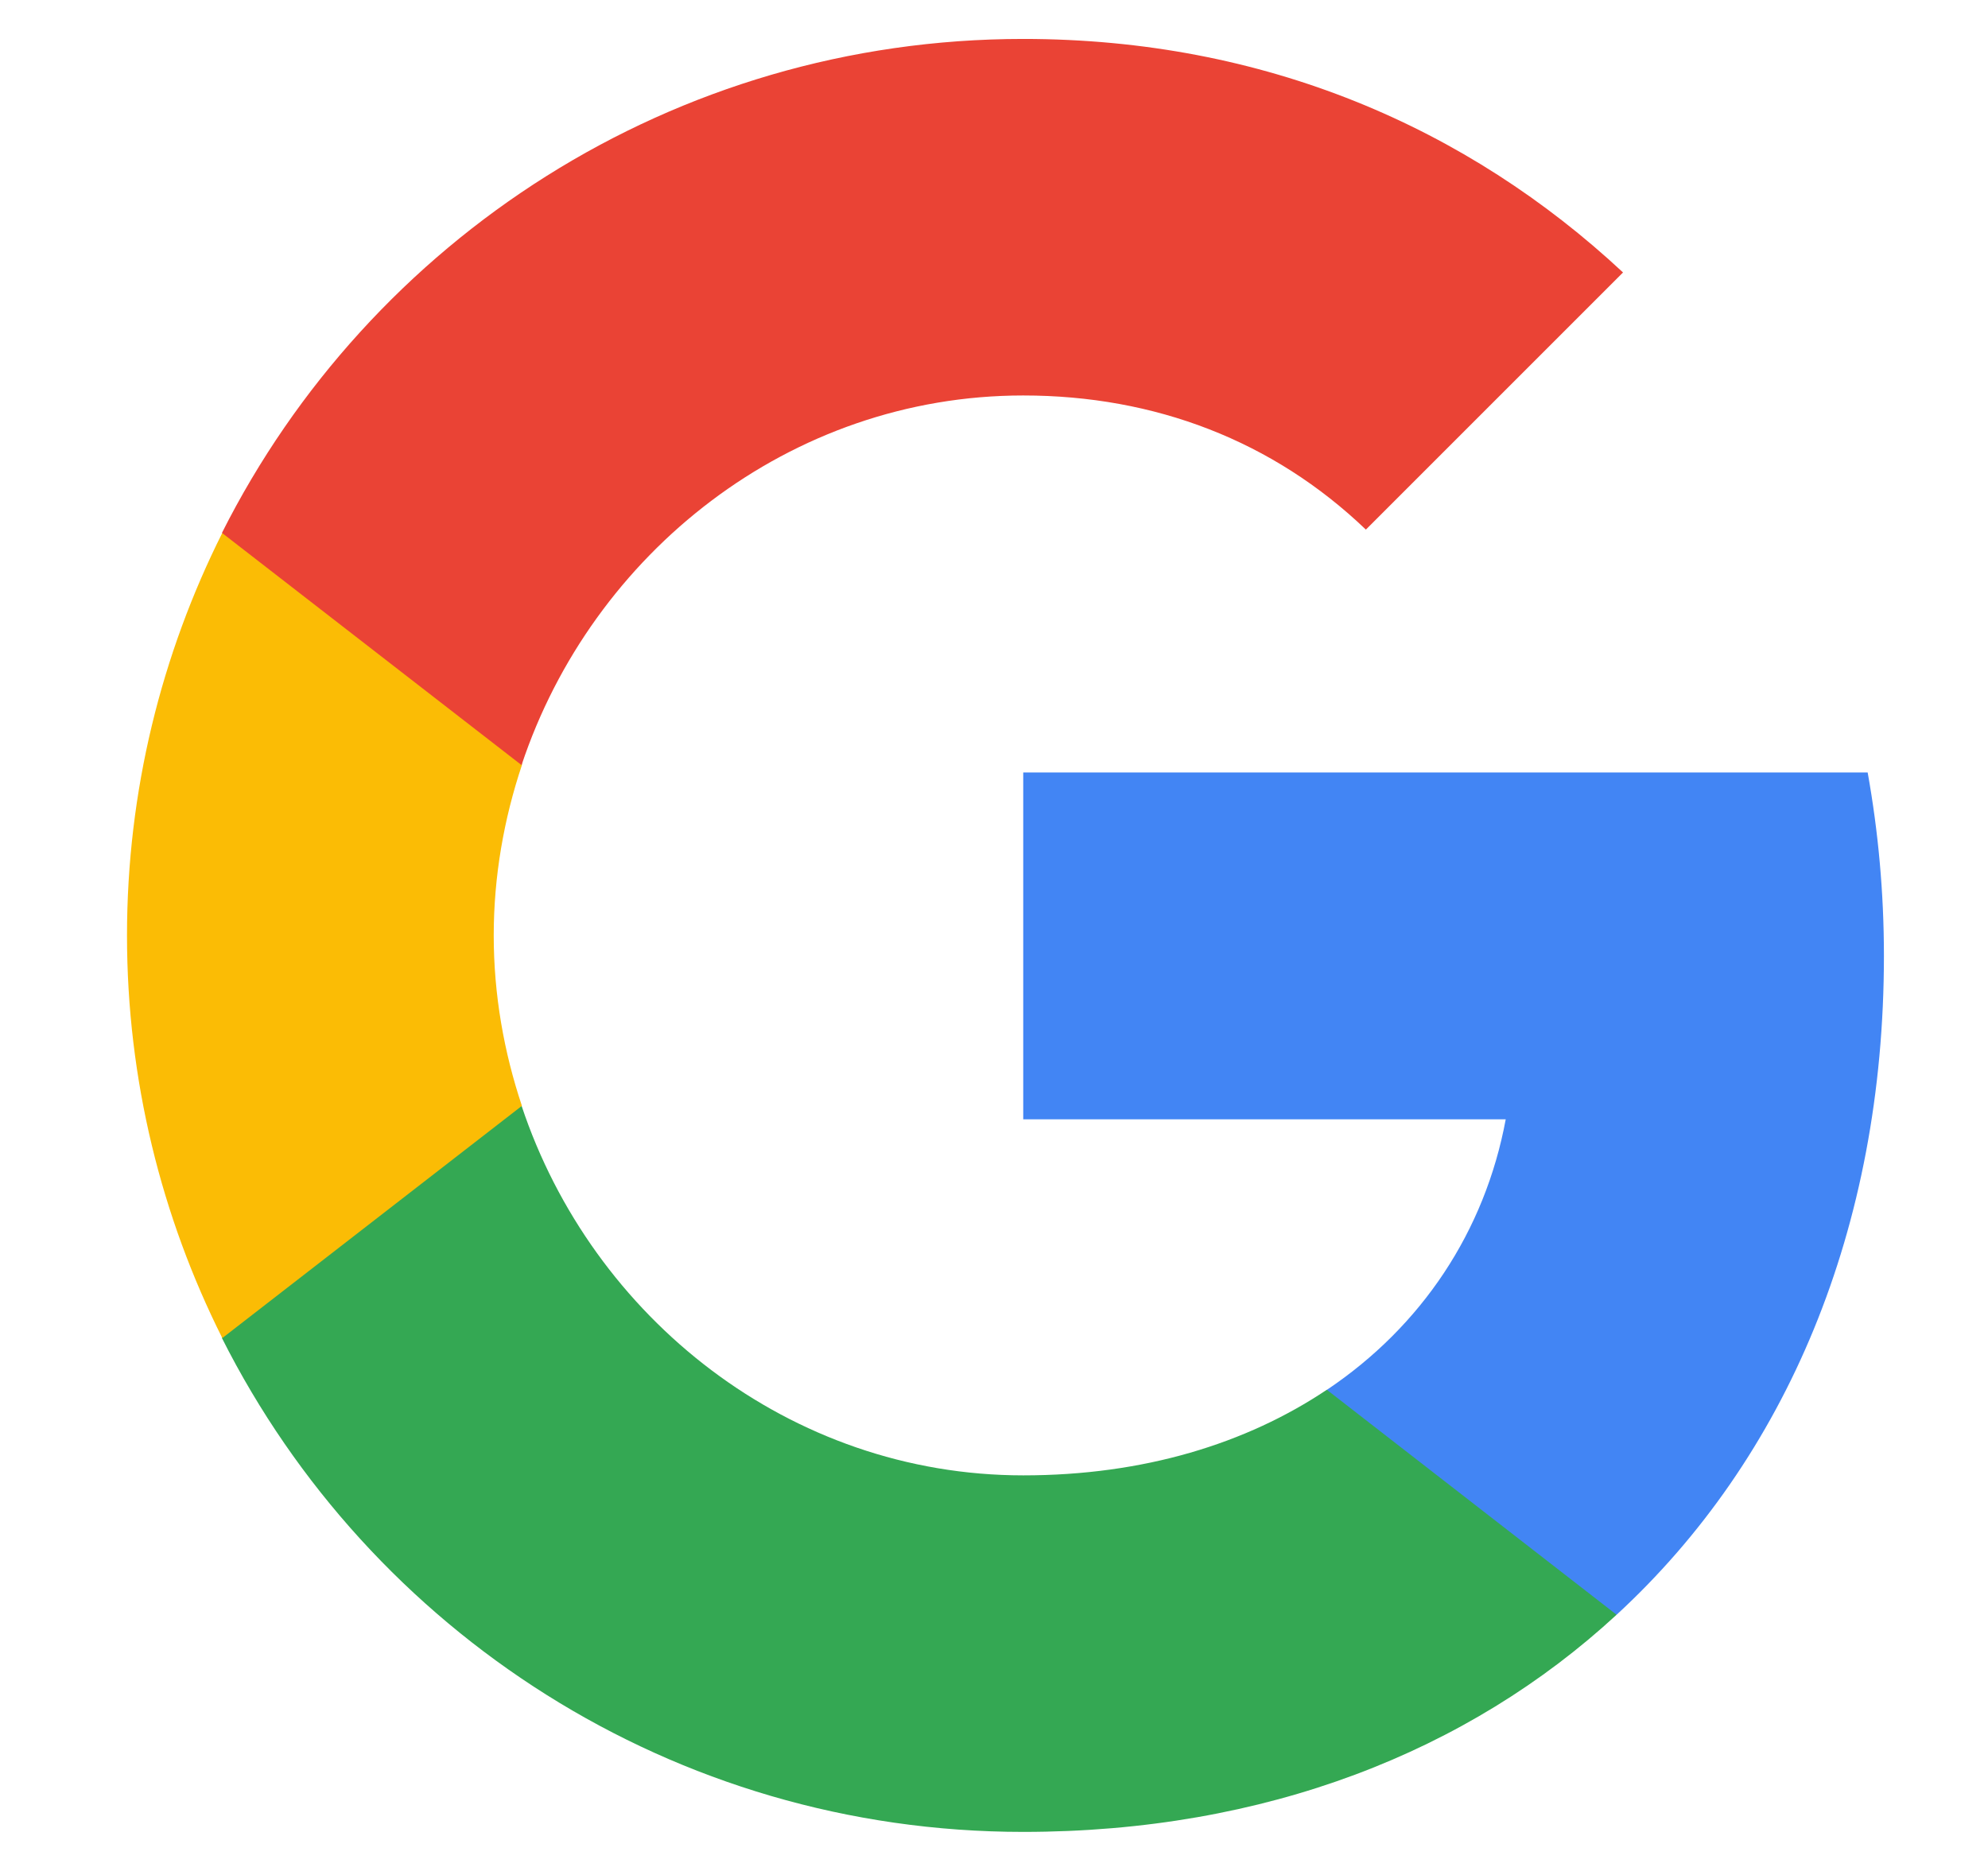
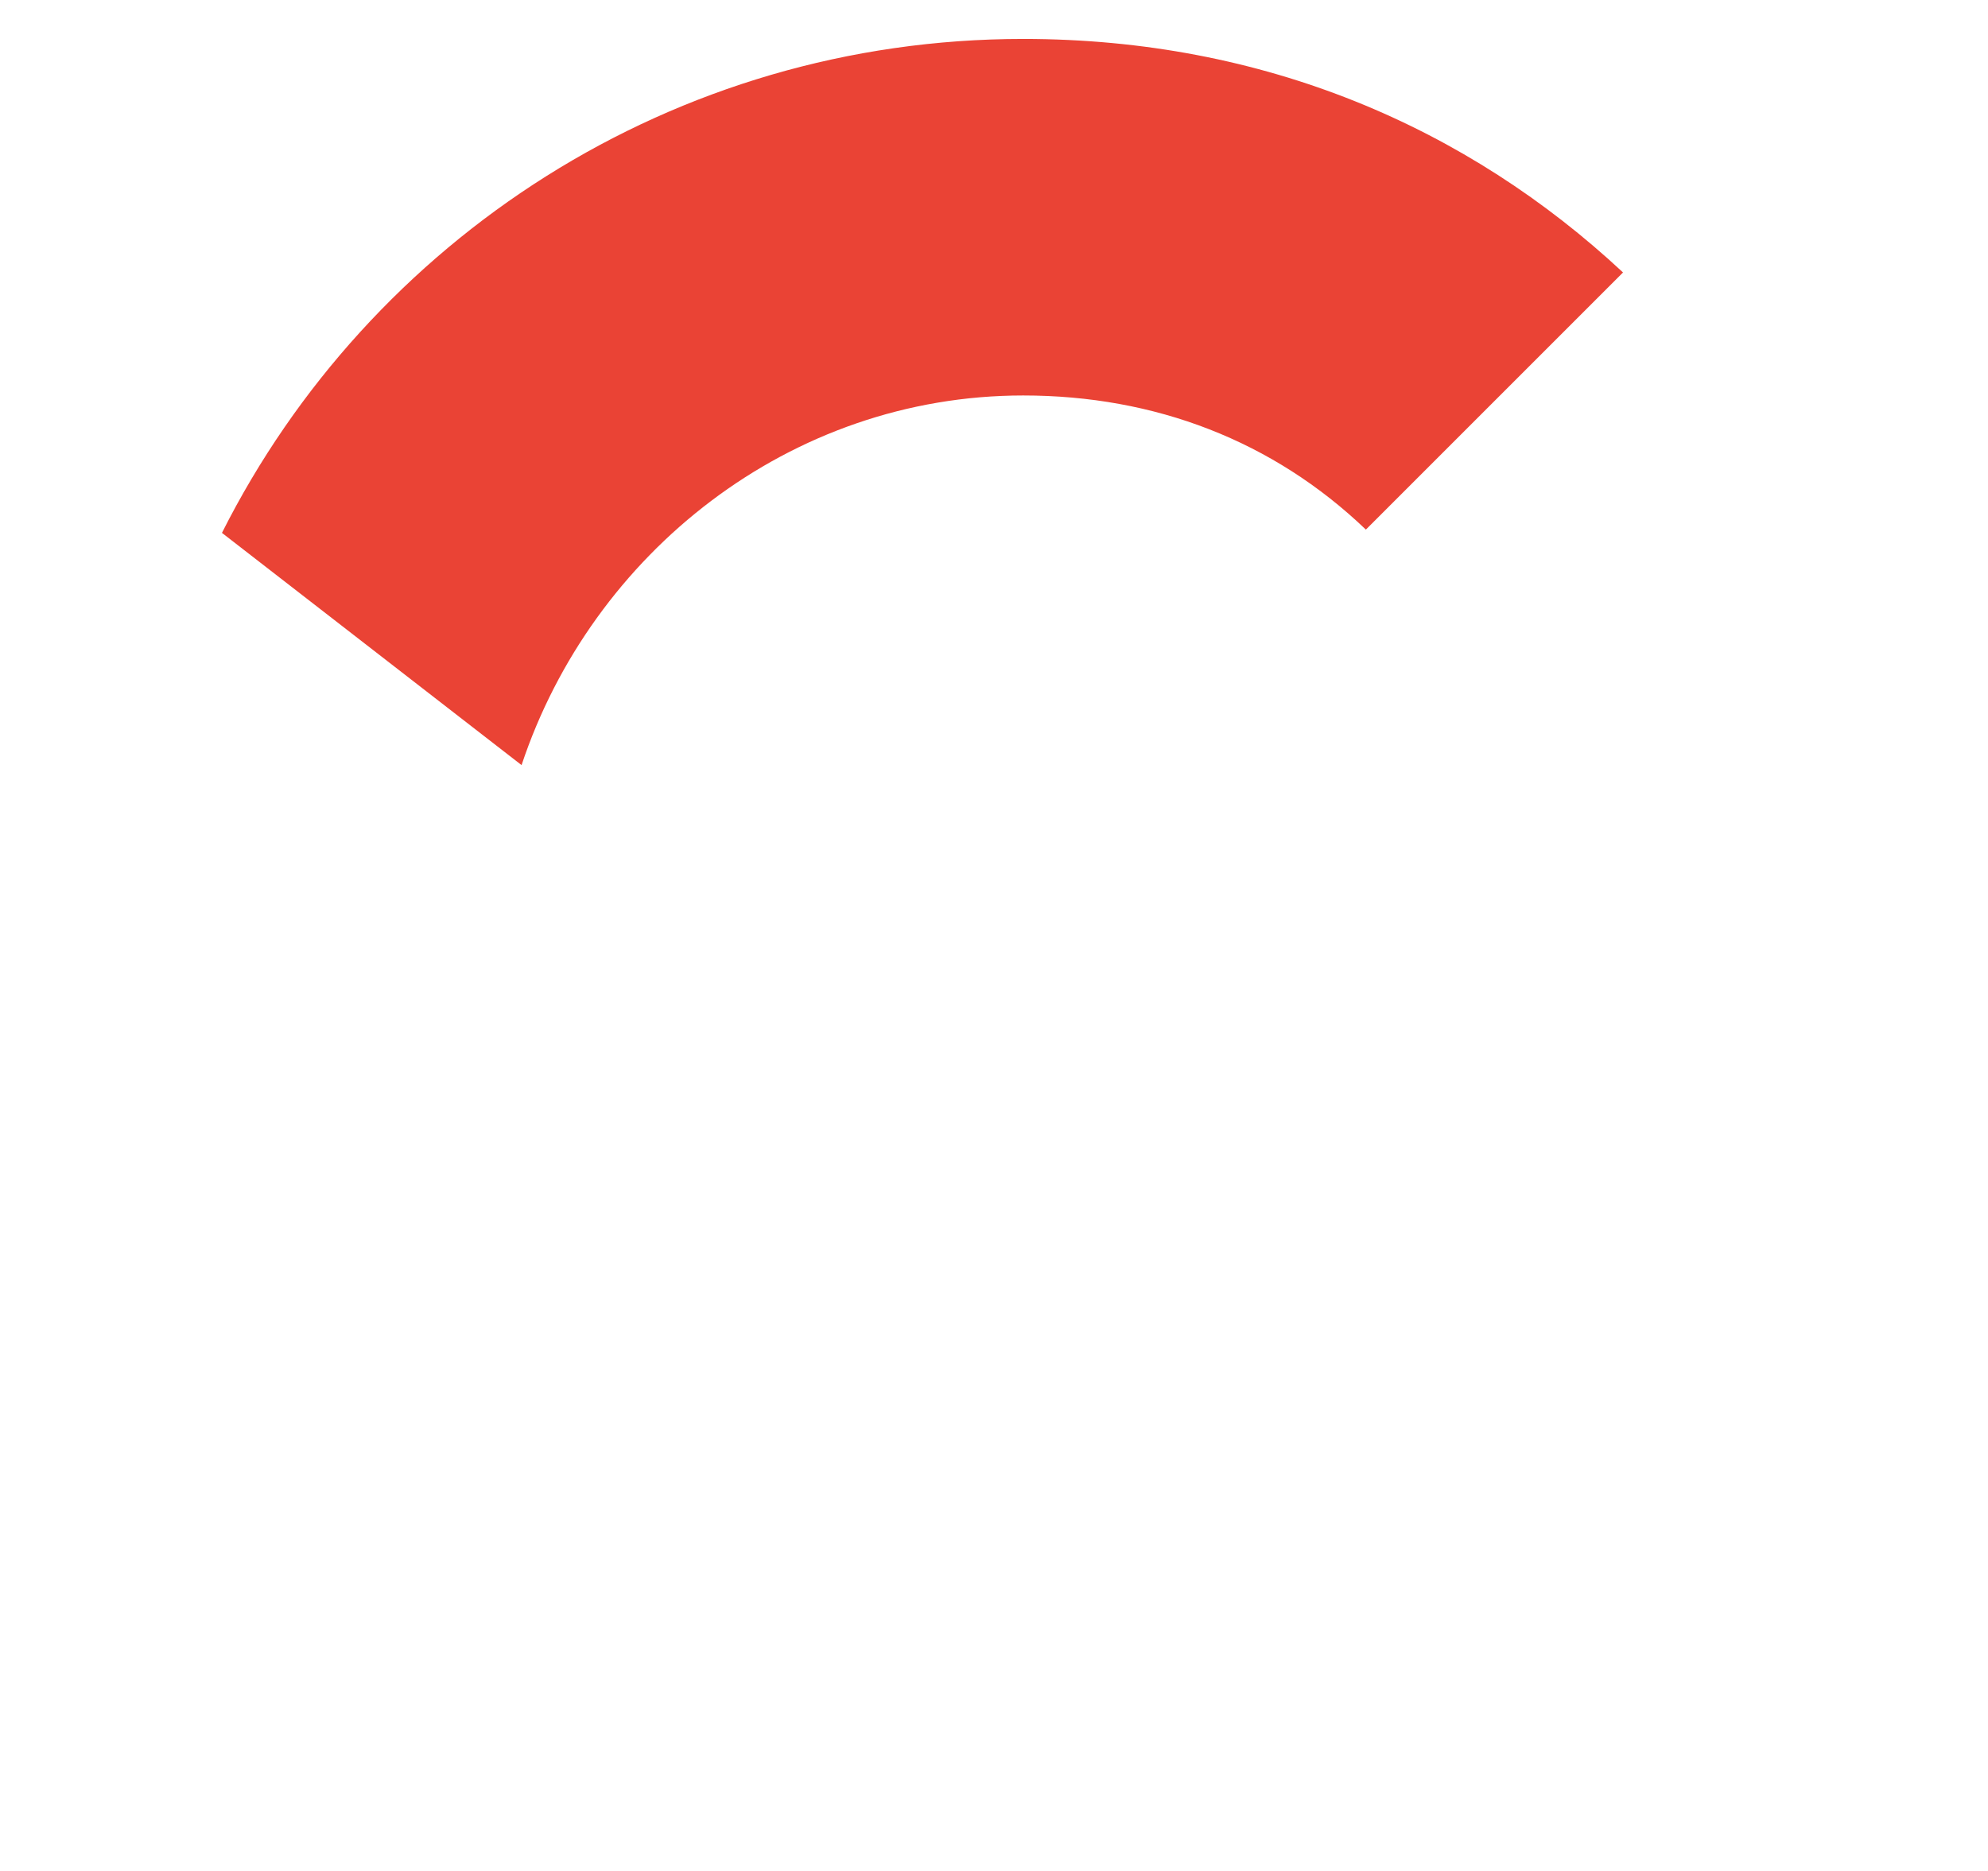
<svg xmlns="http://www.w3.org/2000/svg" width="17" height="16" viewBox="0 0 17 16" fill="none">
-   <path fill-rule="evenodd" clip-rule="evenodd" d="M16.11 8.174C16.11 7.63 16.061 7.108 15.971 6.606H8.75V9.572H12.876C12.698 10.53 12.158 11.342 11.346 11.886V13.809H13.824C15.274 12.474 16.11 10.509 16.11 8.174Z" fill="#4285F4" />
-   <path fill-rule="evenodd" clip-rule="evenodd" d="M8.75 15.666C10.82 15.666 12.555 14.98 13.824 13.809L11.346 11.885C10.659 12.345 9.781 12.617 8.75 12.617C6.753 12.617 5.063 11.269 4.46 9.456H1.898V11.443C3.16 13.948 5.753 15.666 8.75 15.666Z" fill="#34A853" />
-   <path fill-rule="evenodd" clip-rule="evenodd" d="M4.463 9.457C4.309 8.997 4.222 8.505 4.222 8C4.222 7.495 4.309 7.003 4.463 6.543V4.557H1.901C1.382 5.592 1.086 6.763 1.086 8C1.086 9.237 1.382 10.408 1.901 11.443L4.463 9.457Z" fill="#FBBC05" />
  <path fill-rule="evenodd" clip-rule="evenodd" d="M8.75 3.382C9.875 3.382 10.886 3.769 11.68 4.529L13.879 2.33C12.552 1.093 10.816 0.333 8.75 0.333C5.753 0.333 3.16 2.051 1.898 4.557L4.46 6.543C5.063 4.731 6.753 3.382 8.75 3.382Z" fill="#EA4335" />
</svg>